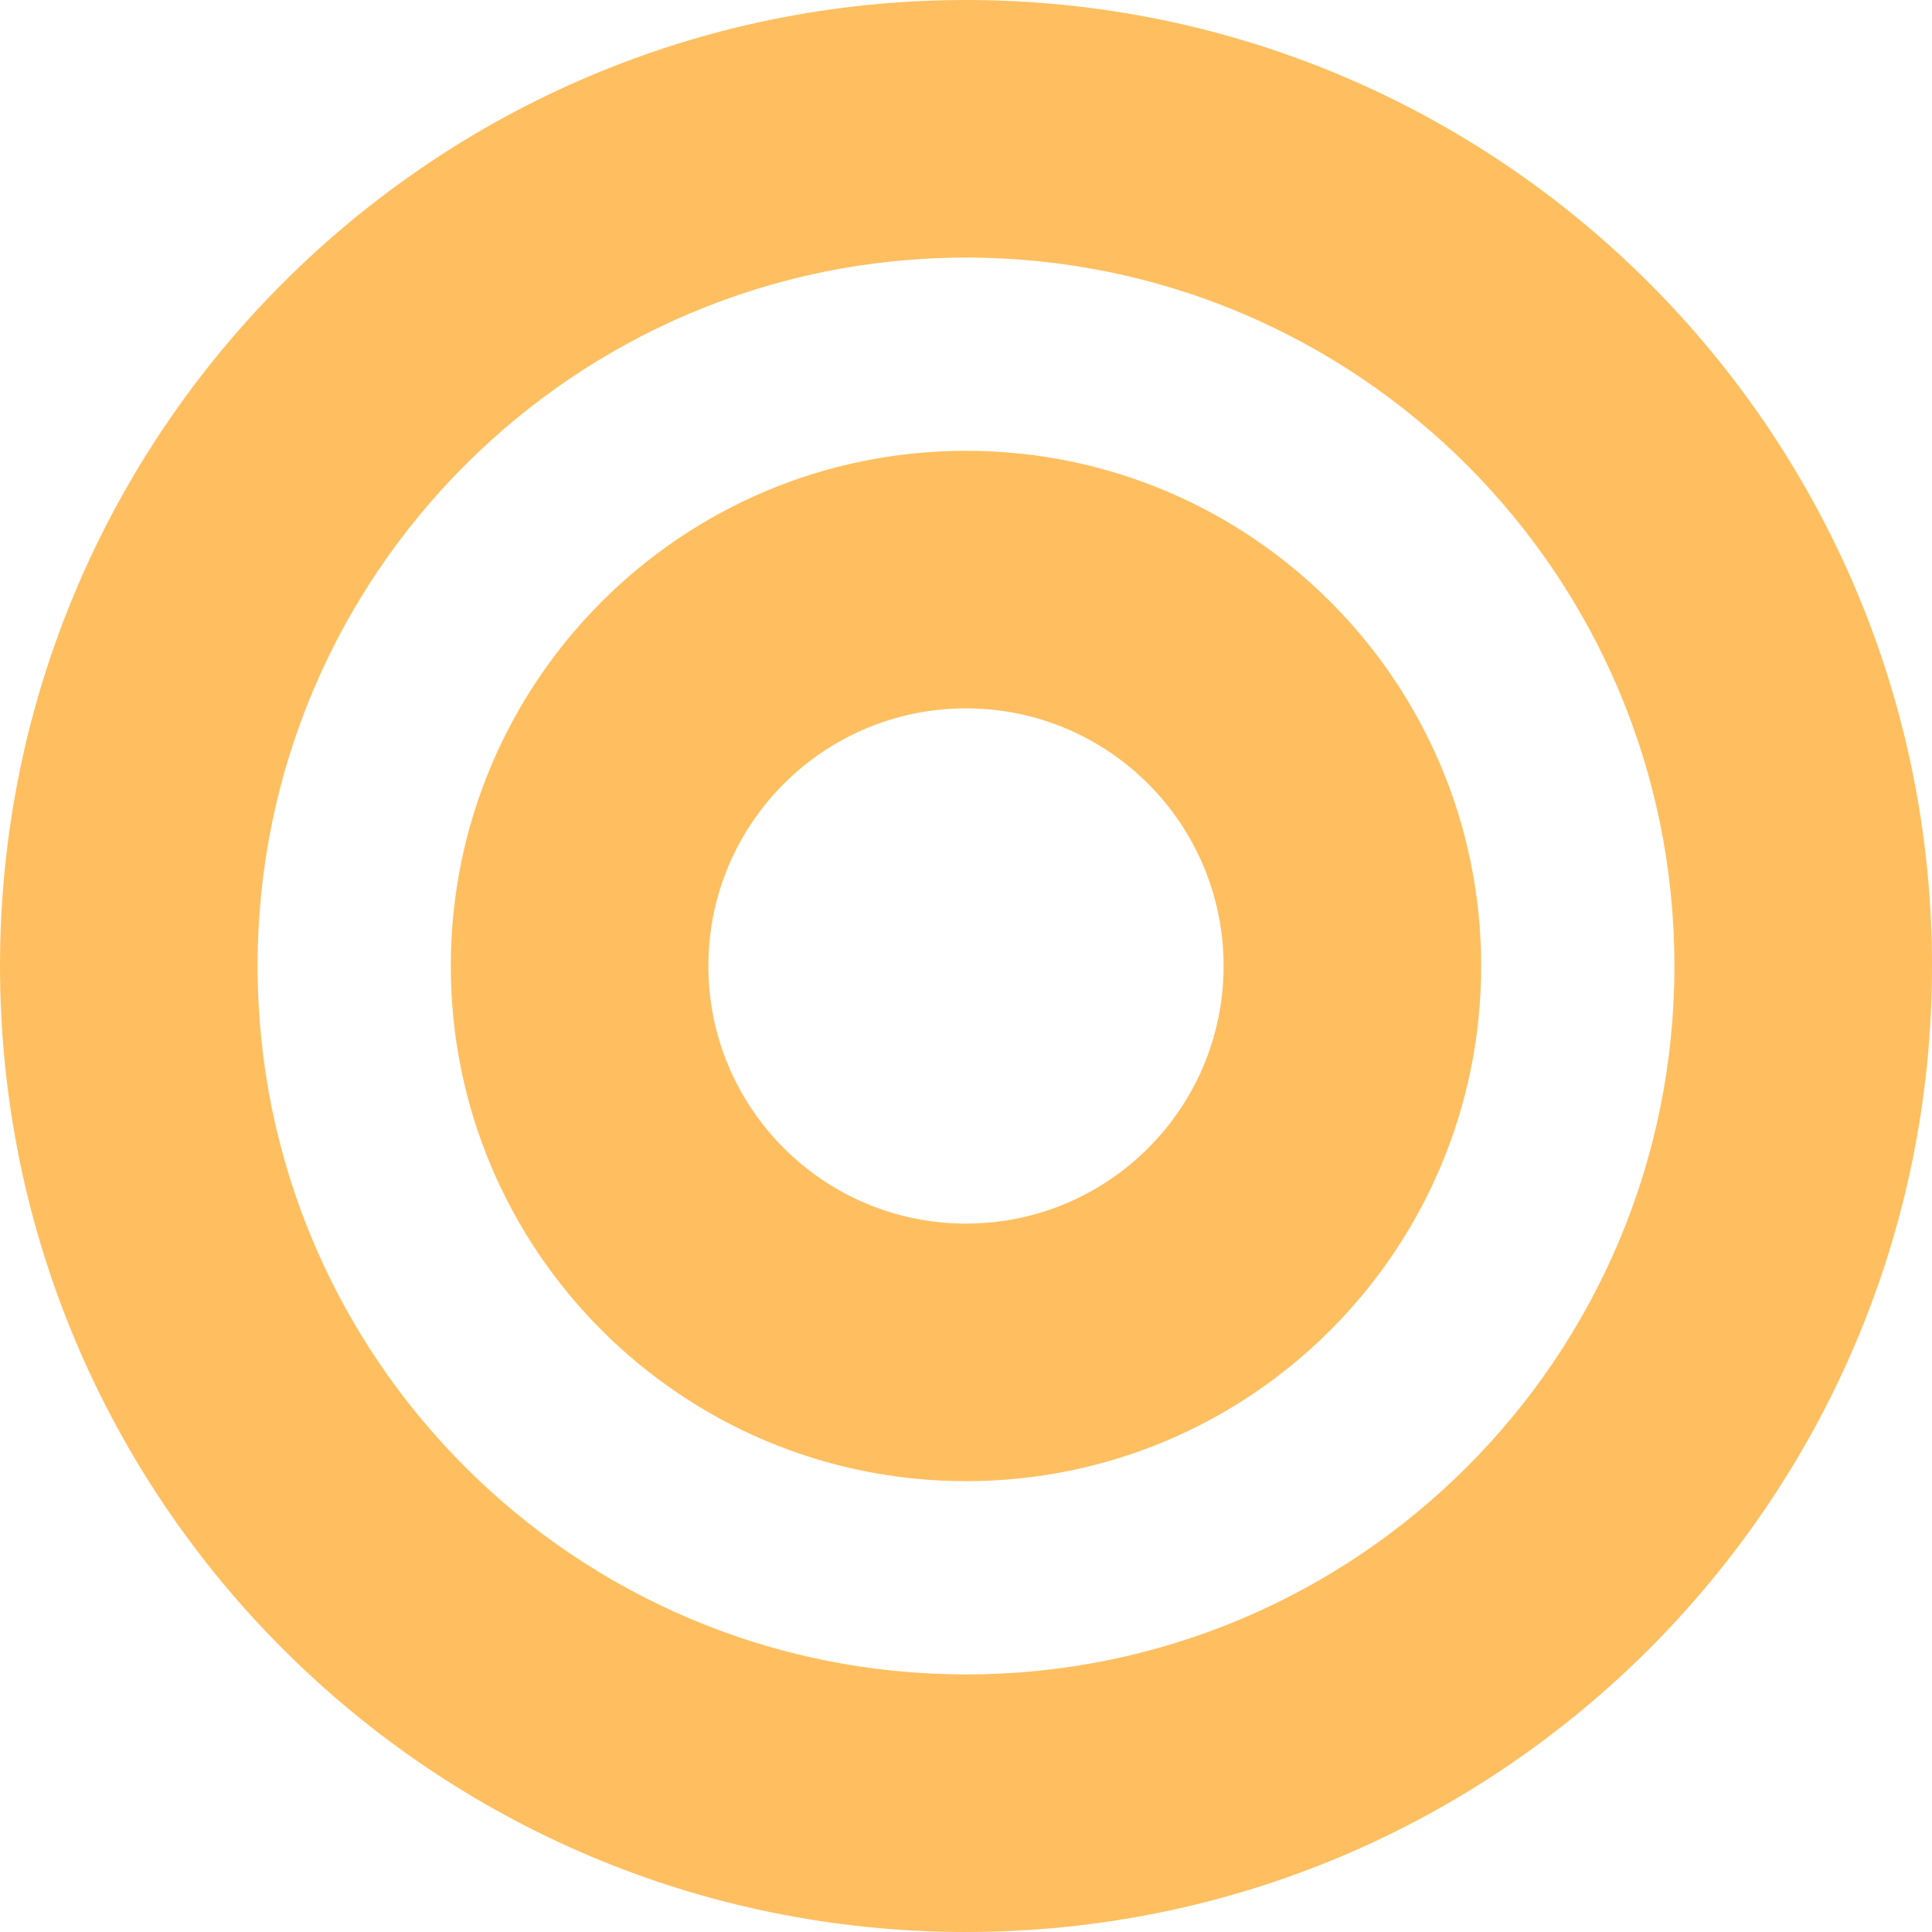
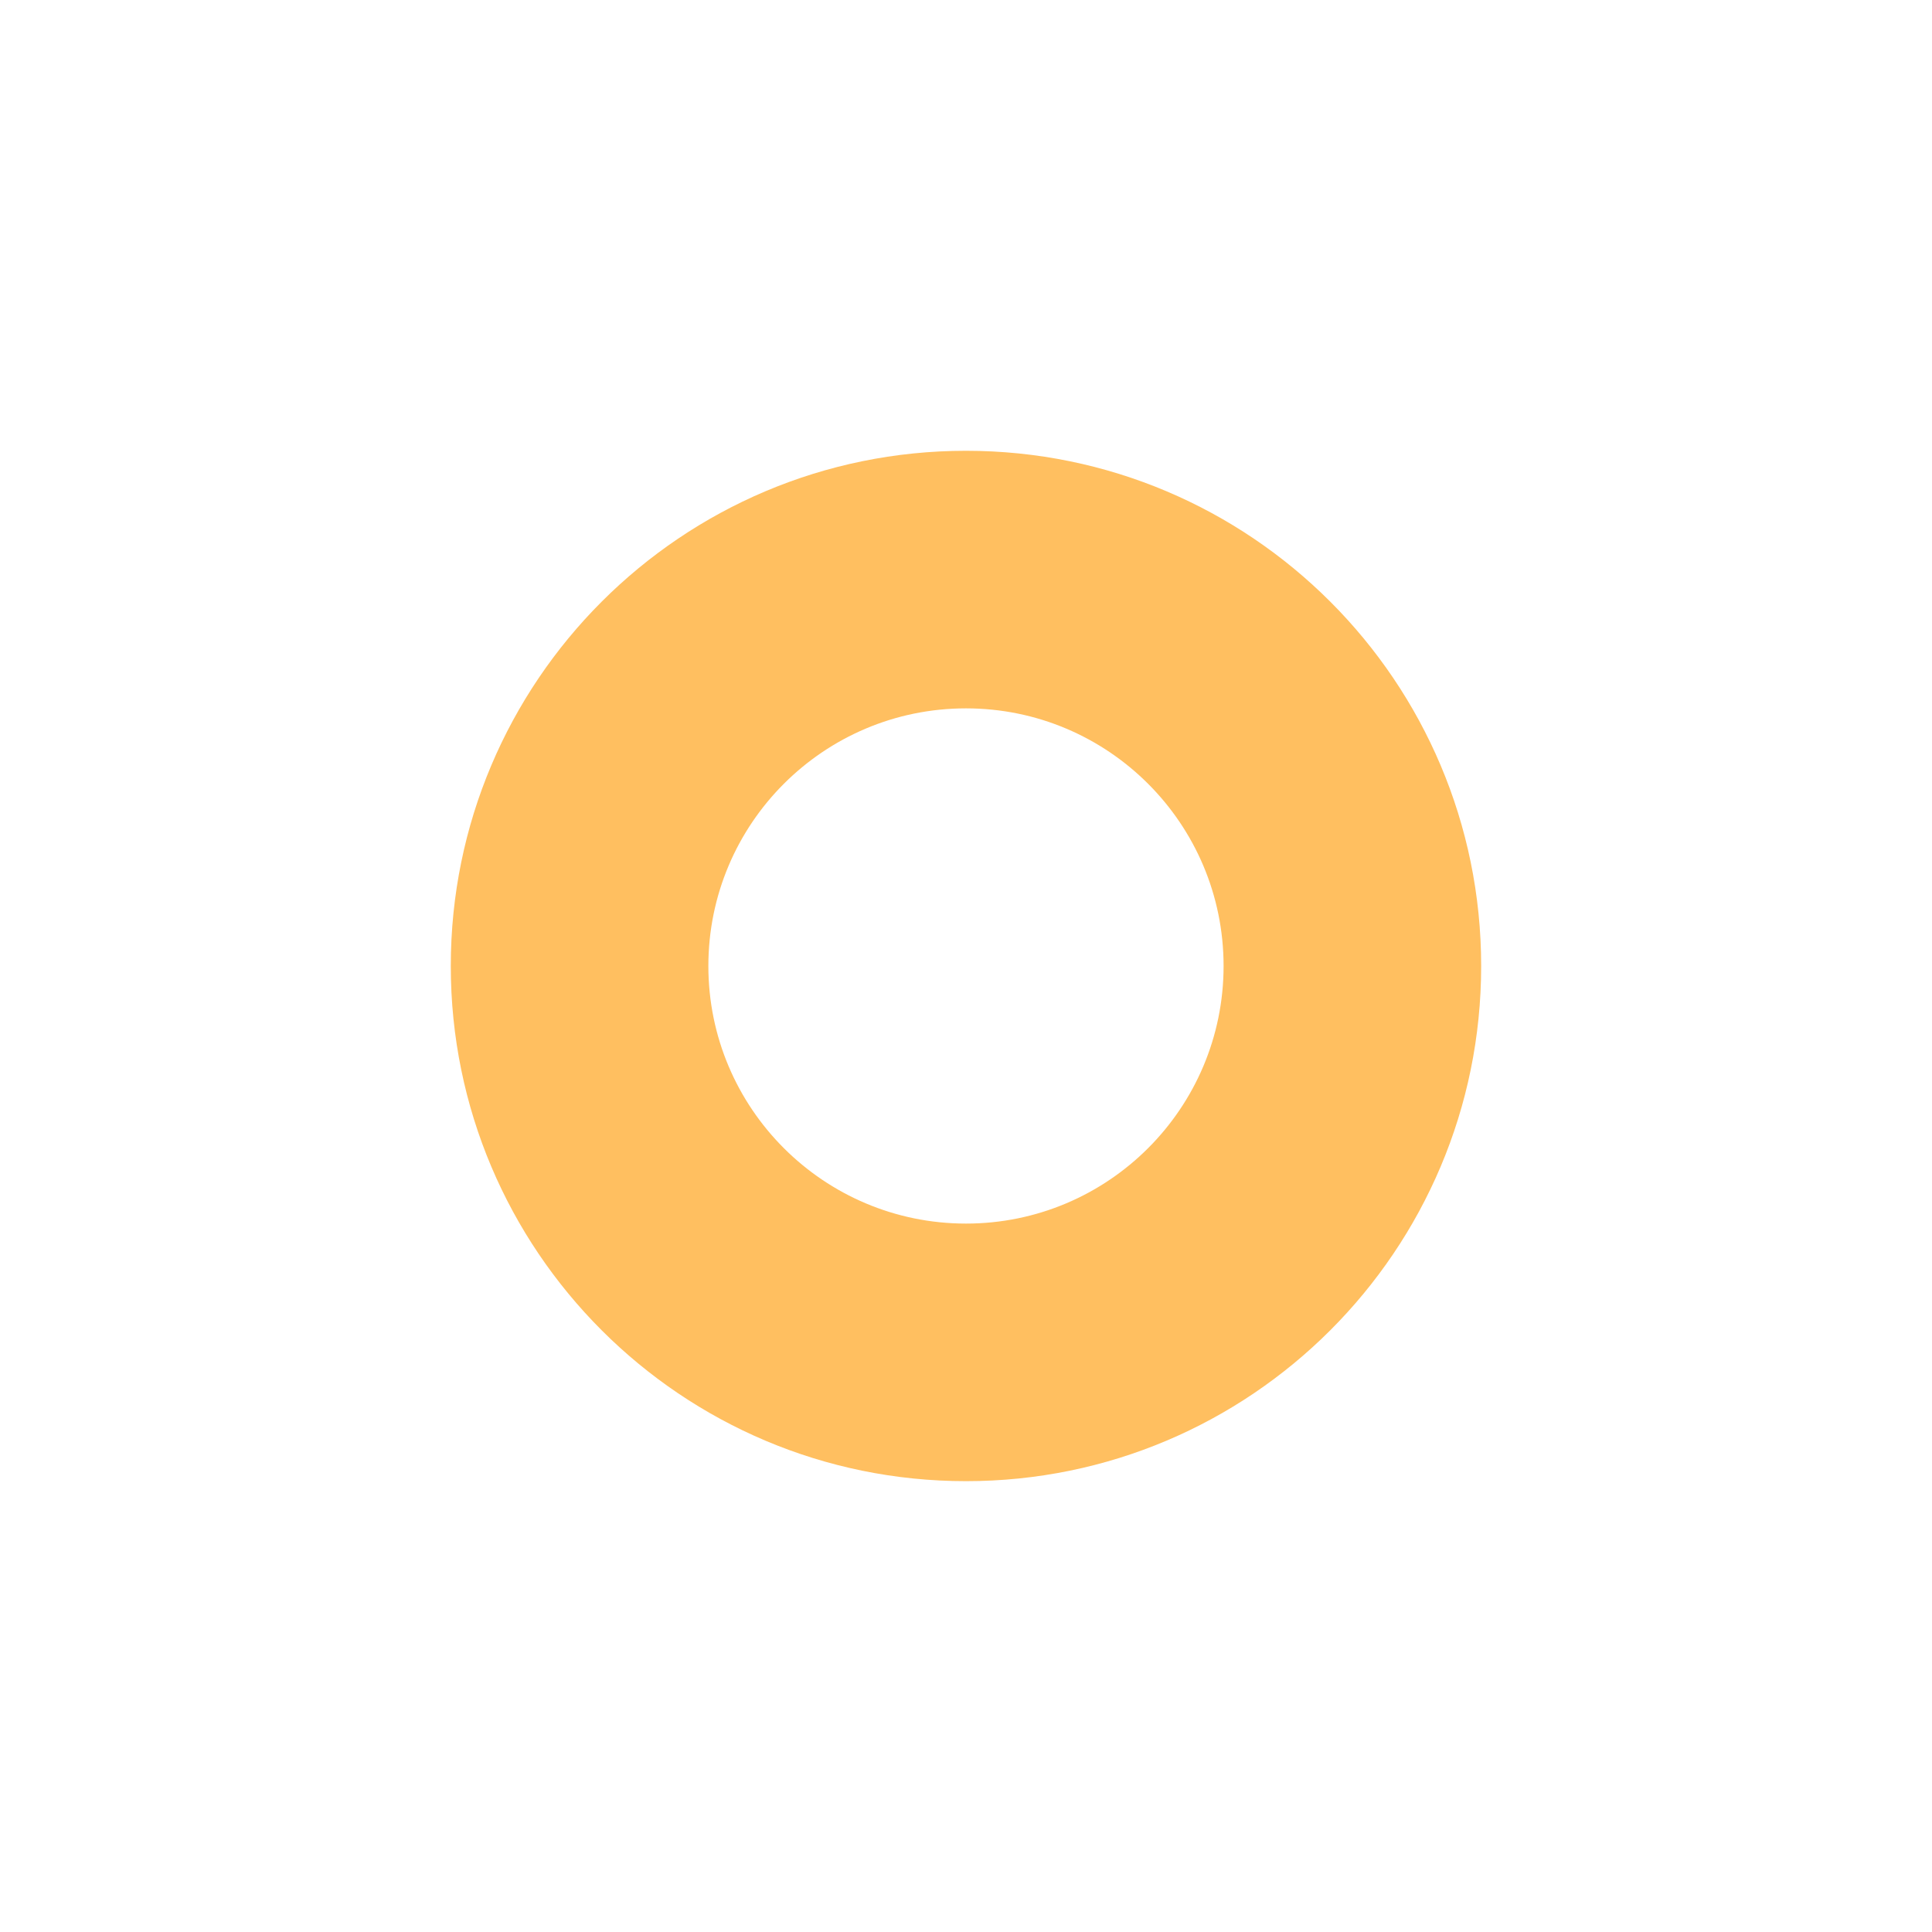
<svg xmlns="http://www.w3.org/2000/svg" width="37" height="37" viewBox="0 0 37 37" fill="none">
  <g clip-path="url(#clip0_301_2790)">
-     <path fill-rule="evenodd" clip-rule="evenodd" d="M18.5 4.933C11.007 4.933 4.933 11.007 4.933 18.5C4.933 25.993 11.007 32.067 18.5 32.067C25.993 32.067 32.067 25.993 32.067 18.5C32.067 11.007 25.993 4.933 18.5 4.933ZM0 18.5C0 8.283 8.283 0 18.5 0C28.717 0 37 8.283 37 18.5C37 28.717 28.717 37 18.5 37C8.283 37 0 28.717 0 18.5Z" fill="#FFBF60" />
    <path fill-rule="evenodd" clip-rule="evenodd" d="M18.5 13.566C15.775 13.566 13.566 15.775 13.566 18.5C13.566 21.224 15.775 23.433 18.5 23.433C21.224 23.433 23.433 21.224 23.433 18.5C23.433 15.775 21.224 13.566 18.5 13.566ZM8.633 18.5C8.633 13.05 13.05 8.633 18.5 8.633C23.949 8.633 28.366 13.05 28.366 18.5C28.366 23.949 23.949 28.366 18.5 28.366C13.05 28.366 8.633 23.949 8.633 18.5Z" fill="#FFBF60" />
  </g>
  <defs>
    <clipPath id="clip0_301_2790">
      <rect width="37" height="37" fill="white" />
    </clipPath>
  </defs>
</svg>